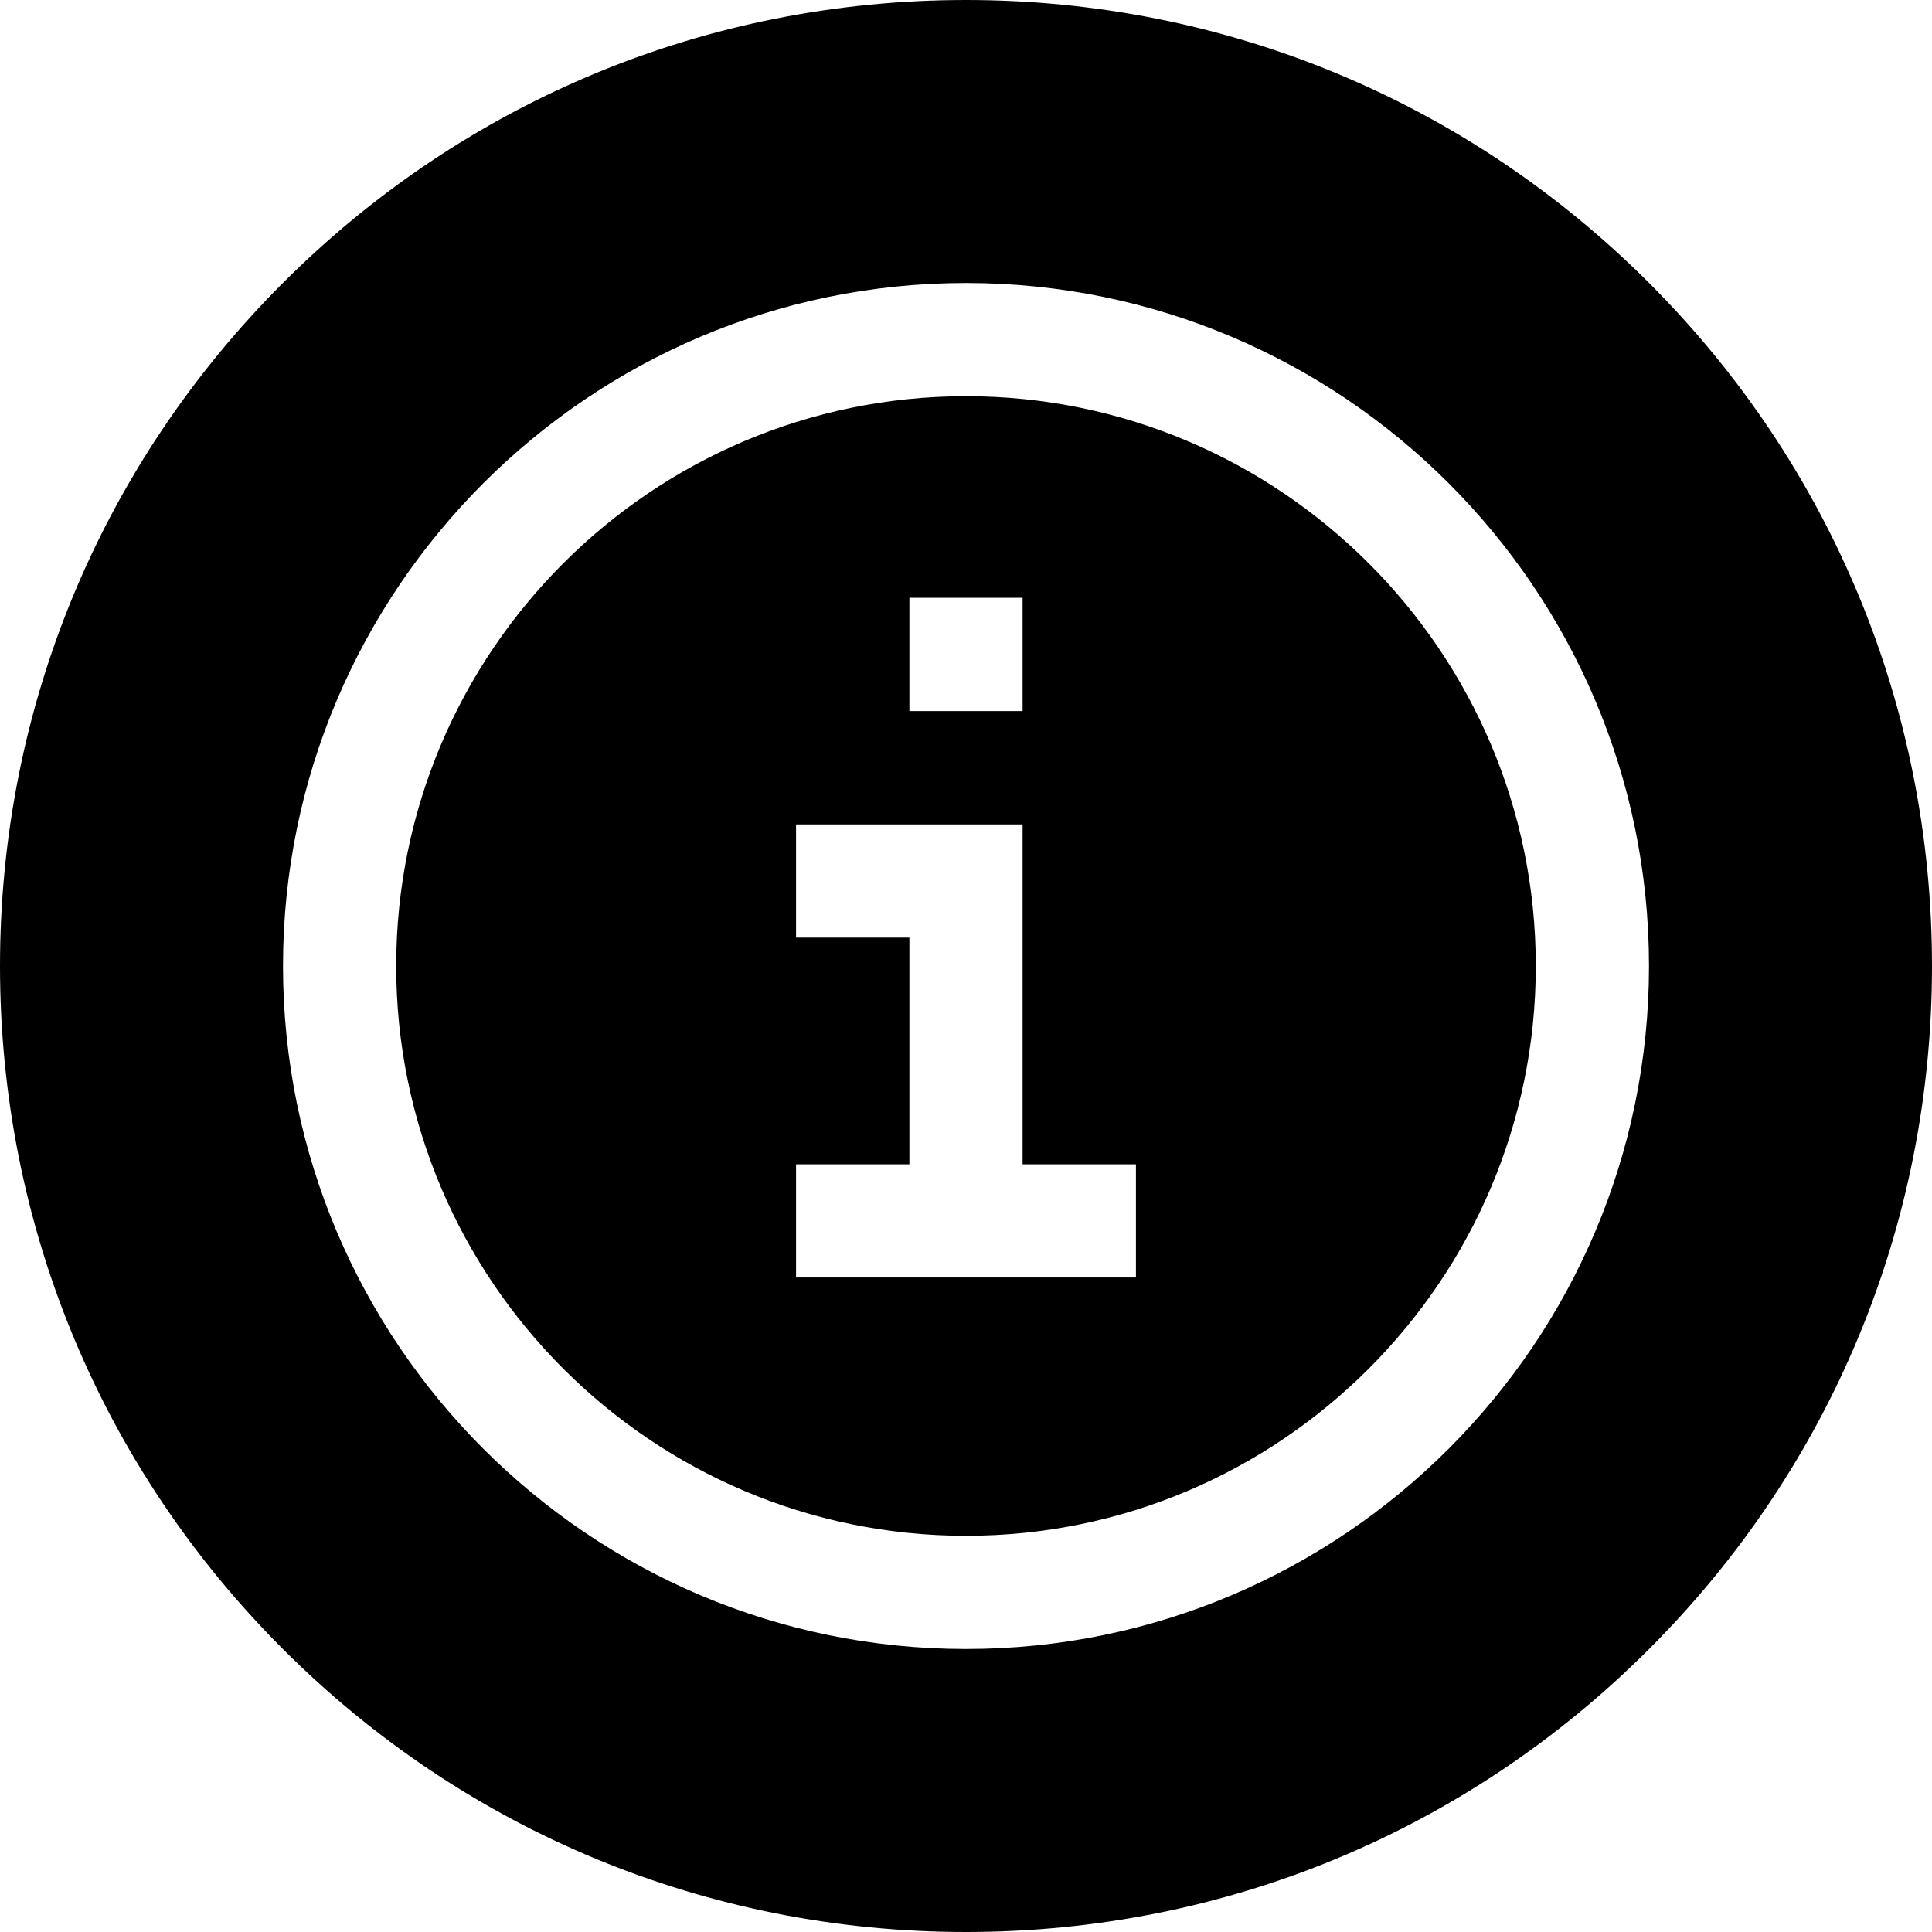
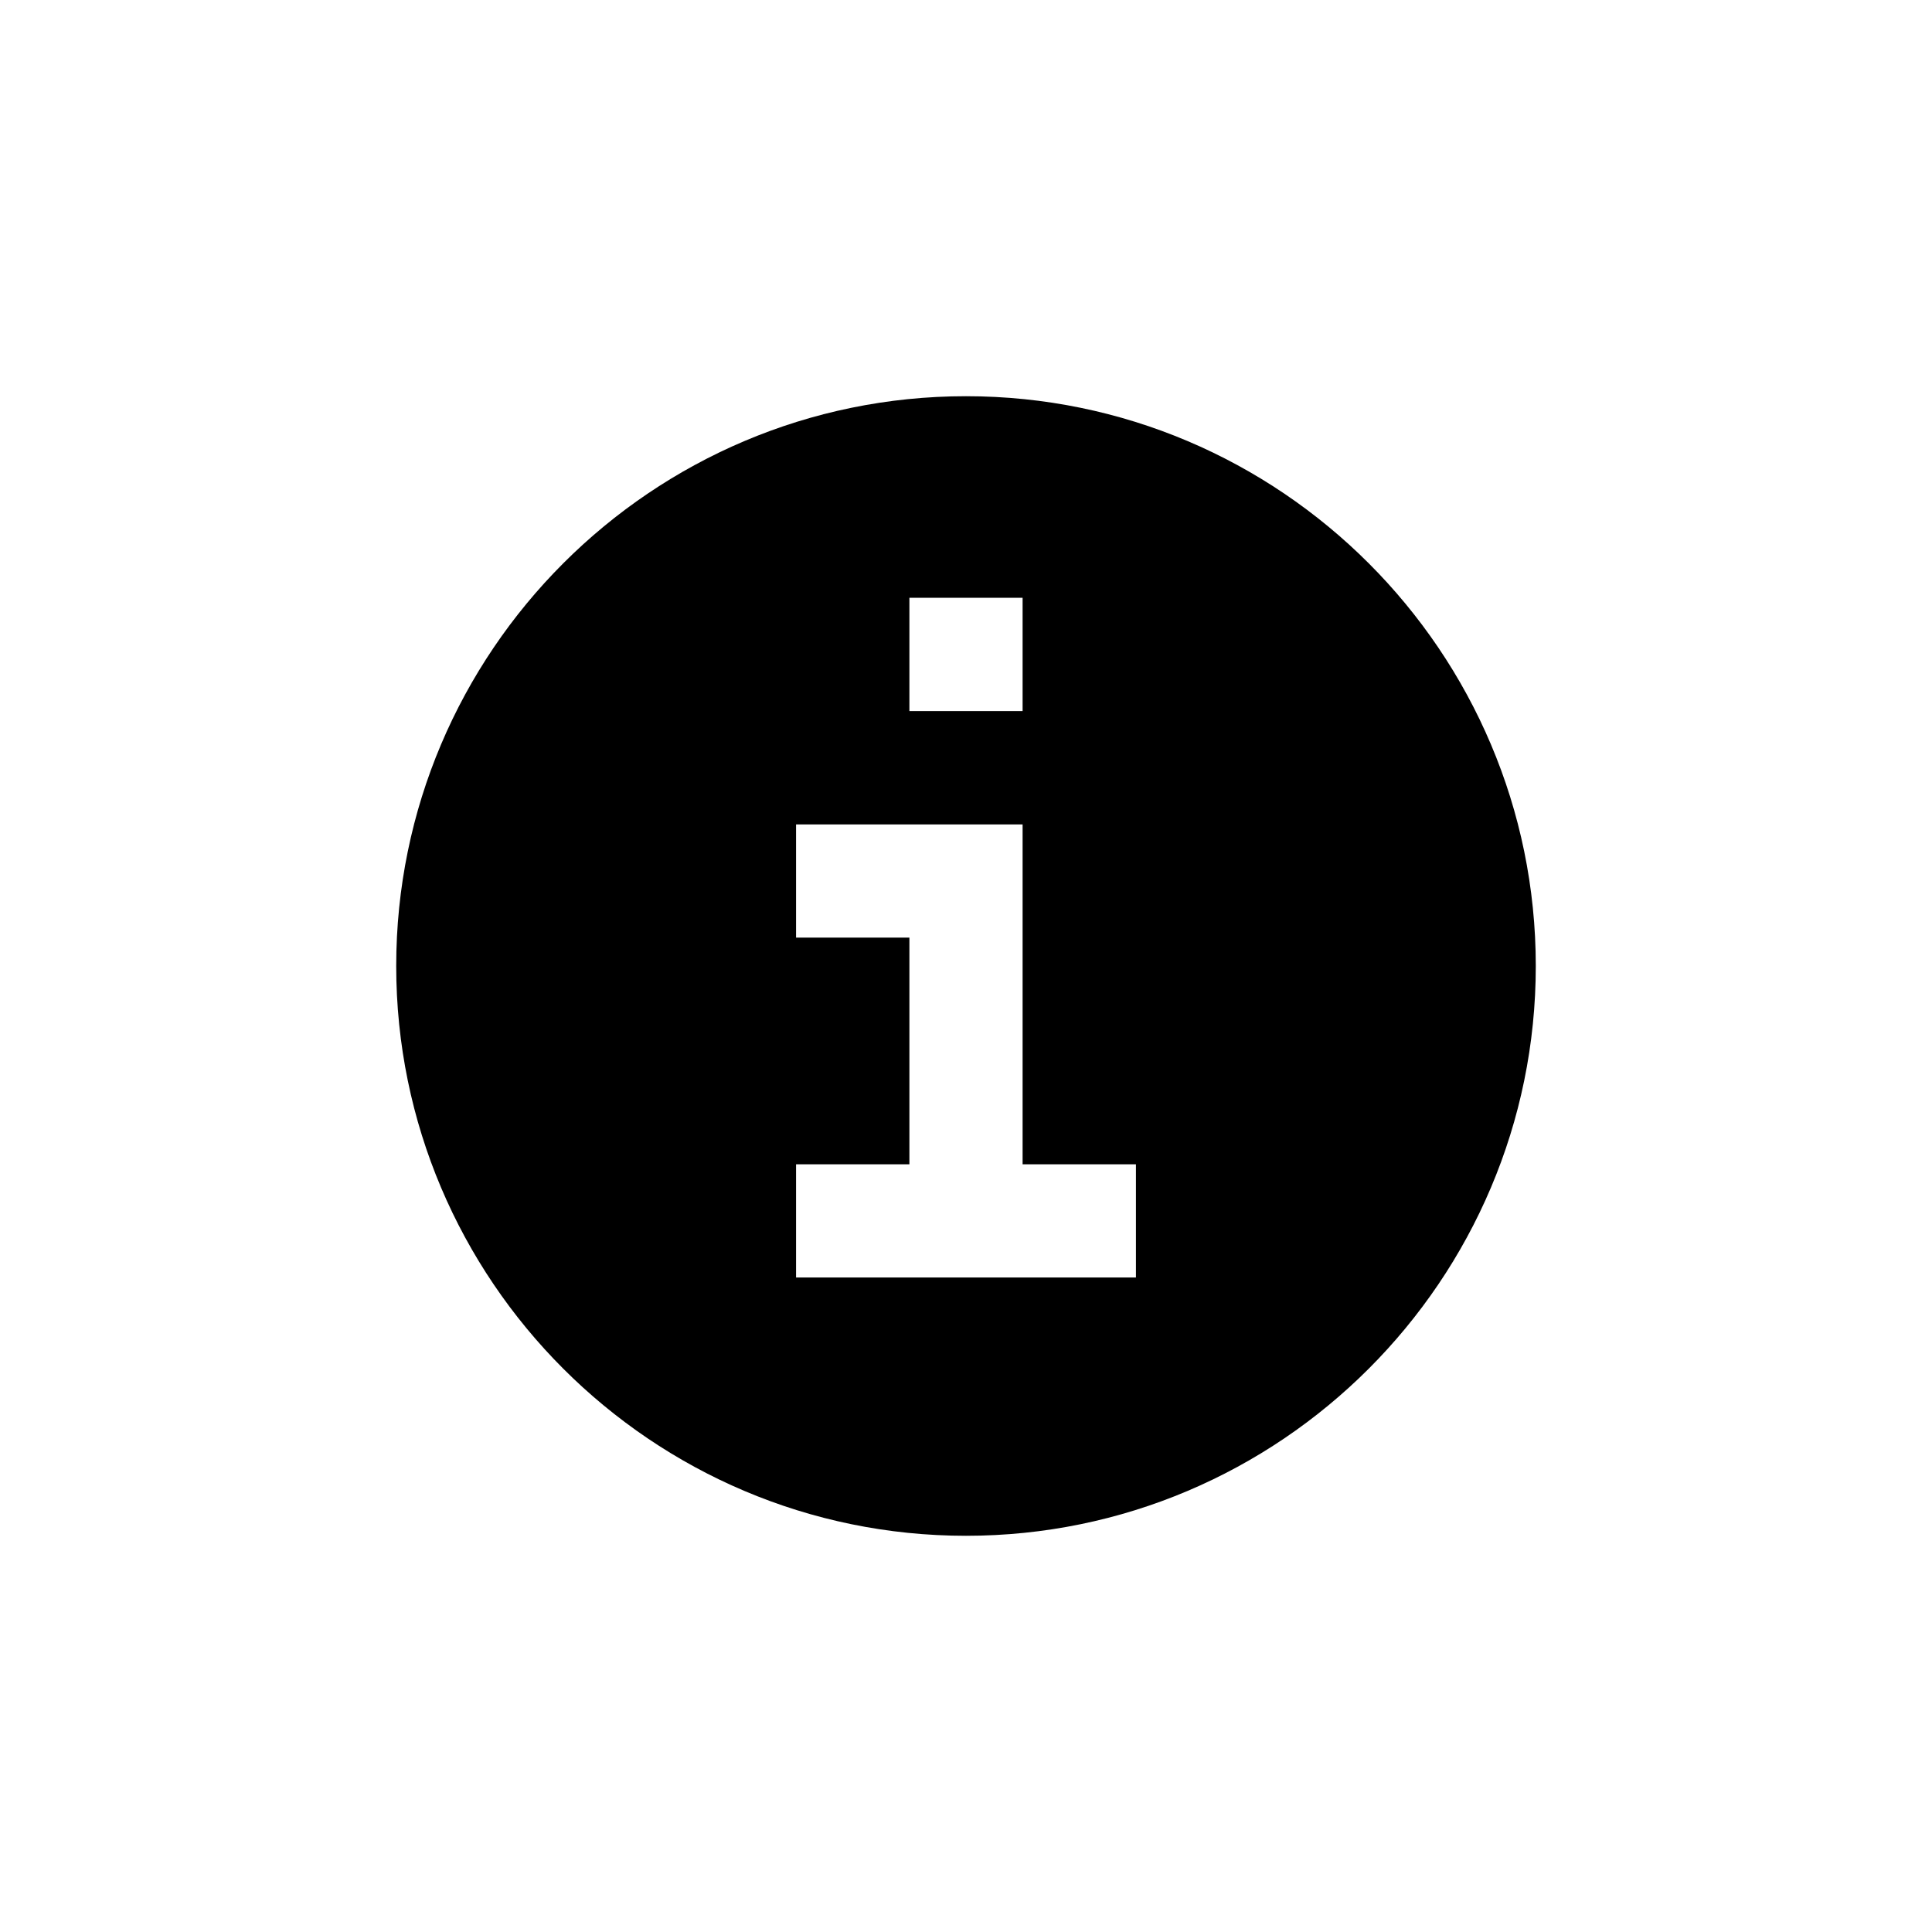
<svg xmlns="http://www.w3.org/2000/svg" id="Capa_1" height="512" viewBox="0 0 512 512" width="512">
  <path d="m256 105c-83.262 0-151 67.738-151 151s67.738 151 151 151 151-67.738 151-151-67.738-151-151-151zm-15 53.422h30v30.024h-30zm60.036 180.132h-90.072v-30h30.036v-60.071h-30.036v-30h60.036v90.071h30.036z" />
-   <path d="m437.02 74.98c-48.353-48.351-112.64-74.98-181.02-74.98s-132.667 26.629-181.02 74.98c-48.351 48.353-74.98 112.64-74.98 181.02s26.629 132.667 74.98 181.02c48.353 48.351 112.64 74.98 181.02 74.98s132.667-26.629 181.02-74.98c48.351-48.353 74.98-112.64 74.98-181.02s-26.629-132.667-74.98-181.02zm-181.02 362.02c-99.804 0-181-81.196-181-181s81.196-181 181-181 181 81.196 181 181-81.196 181-181 181z" />
</svg>